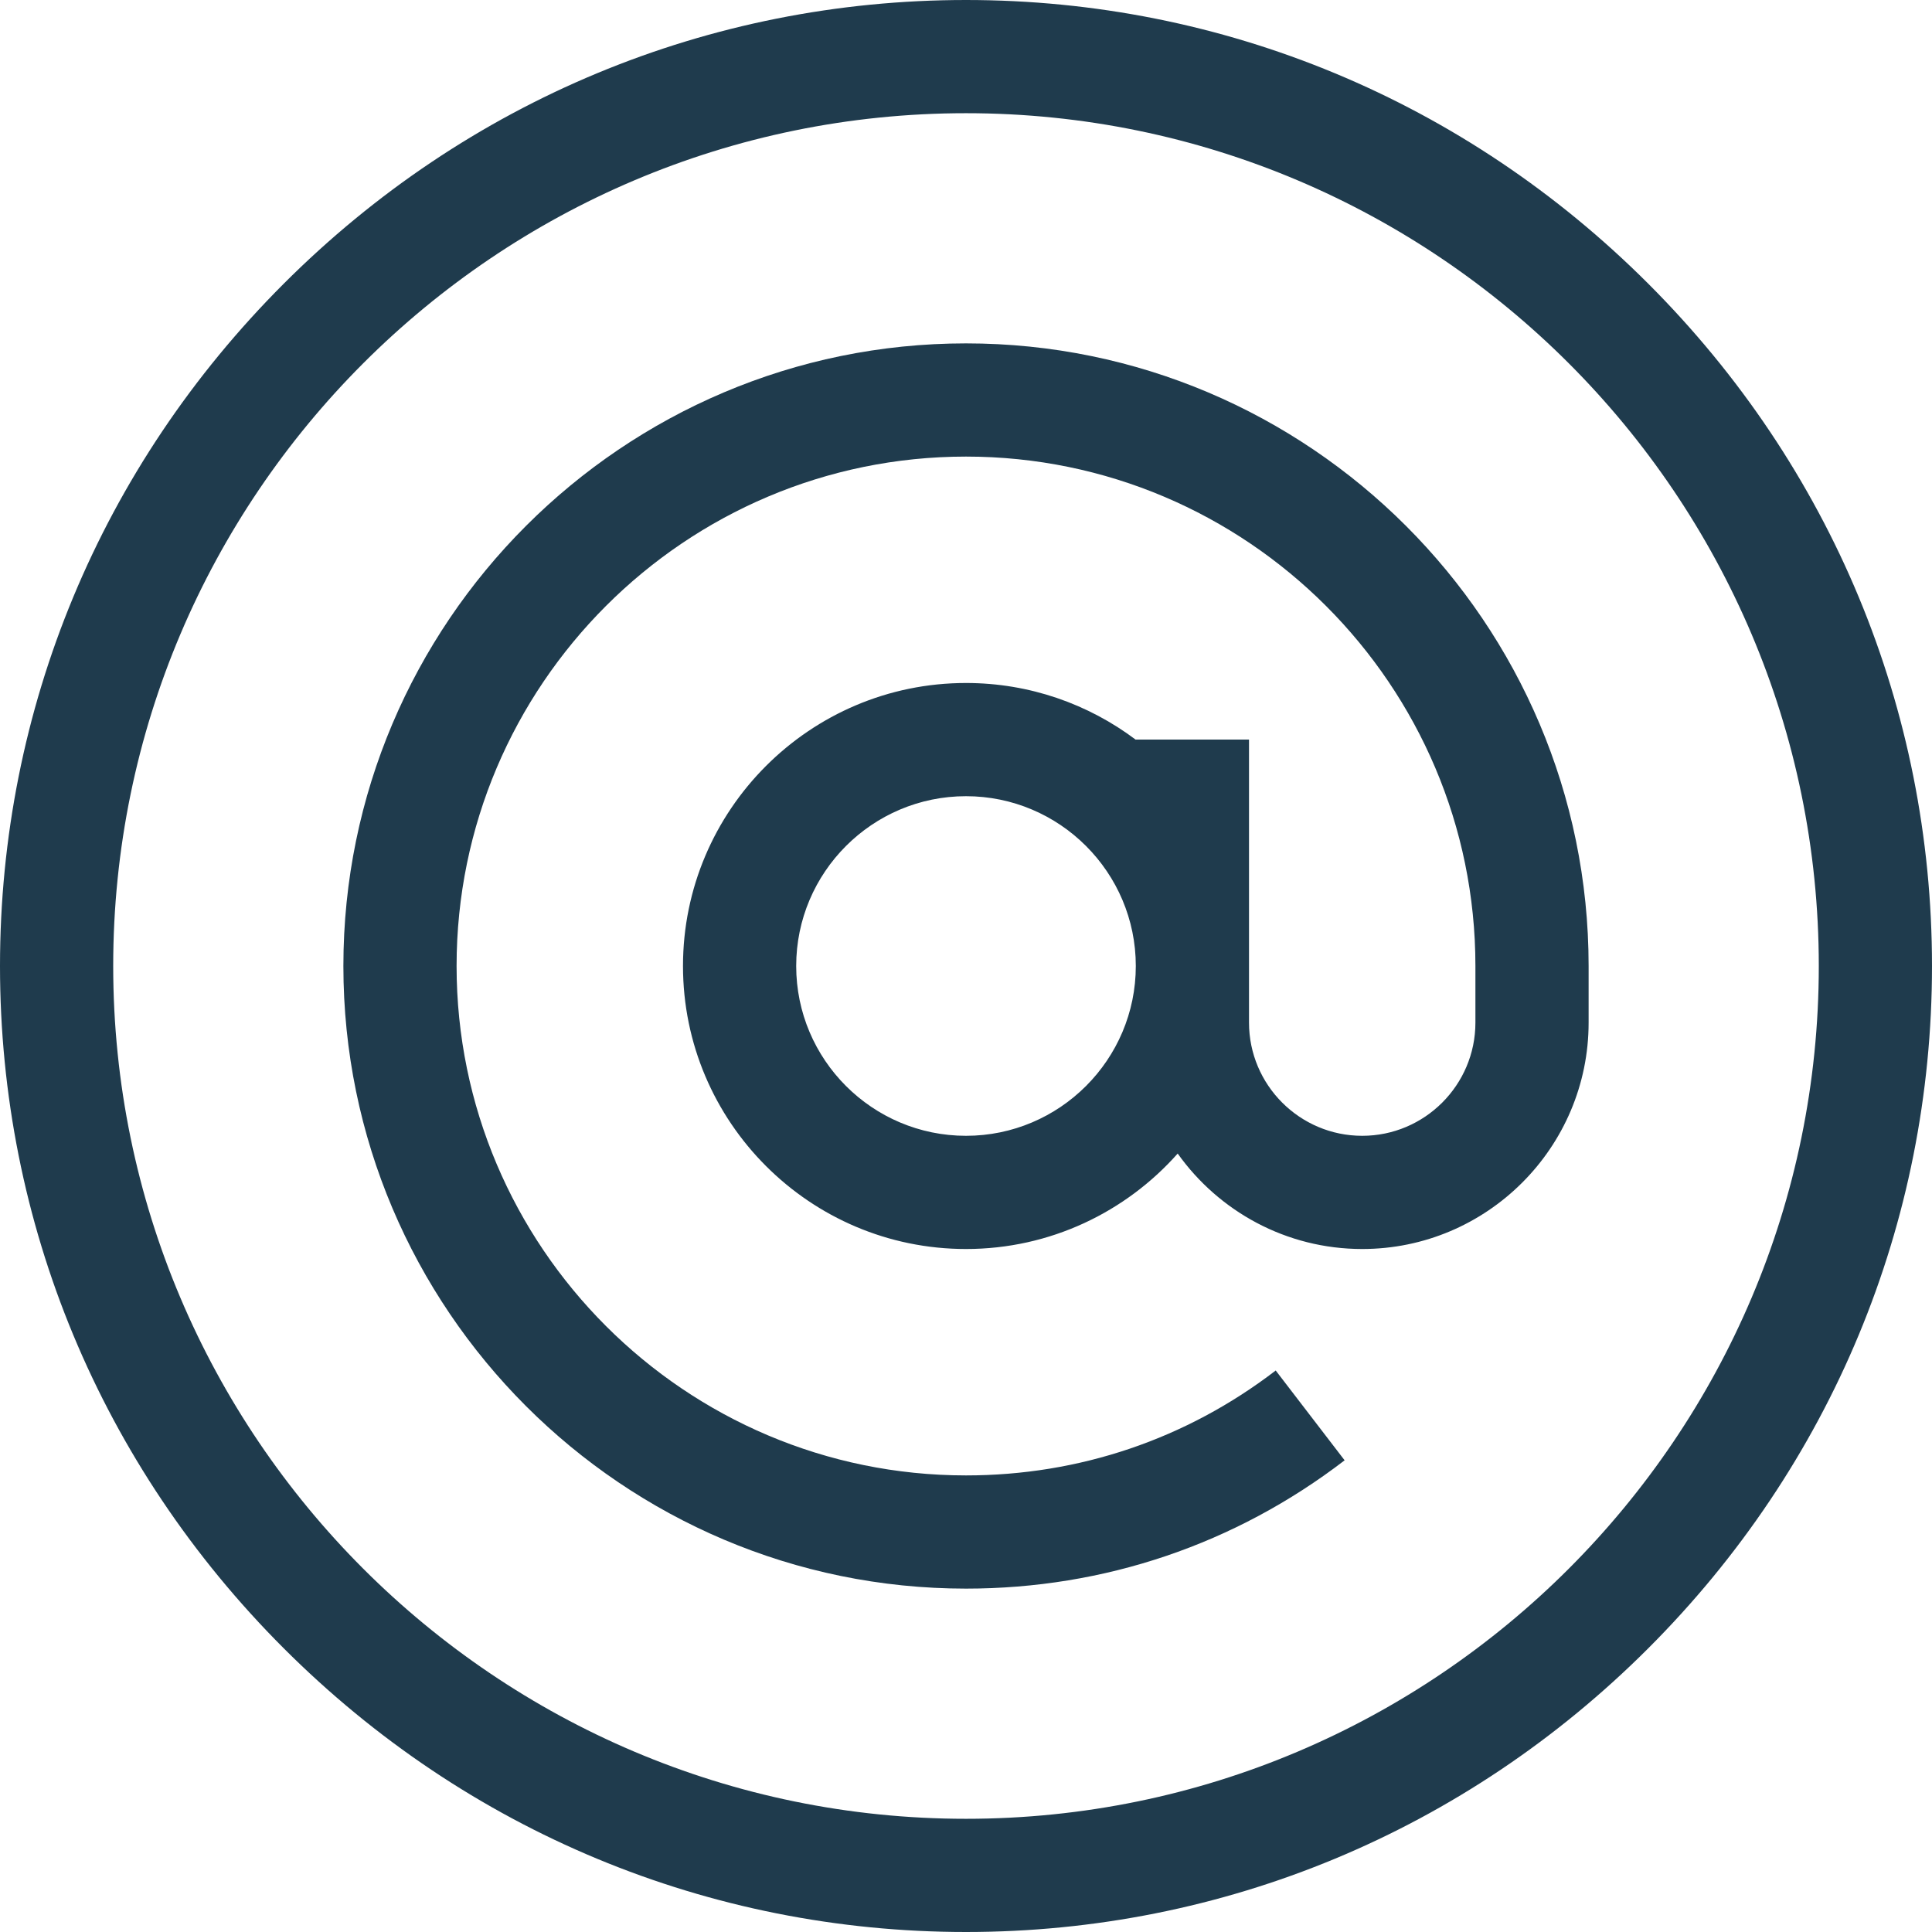
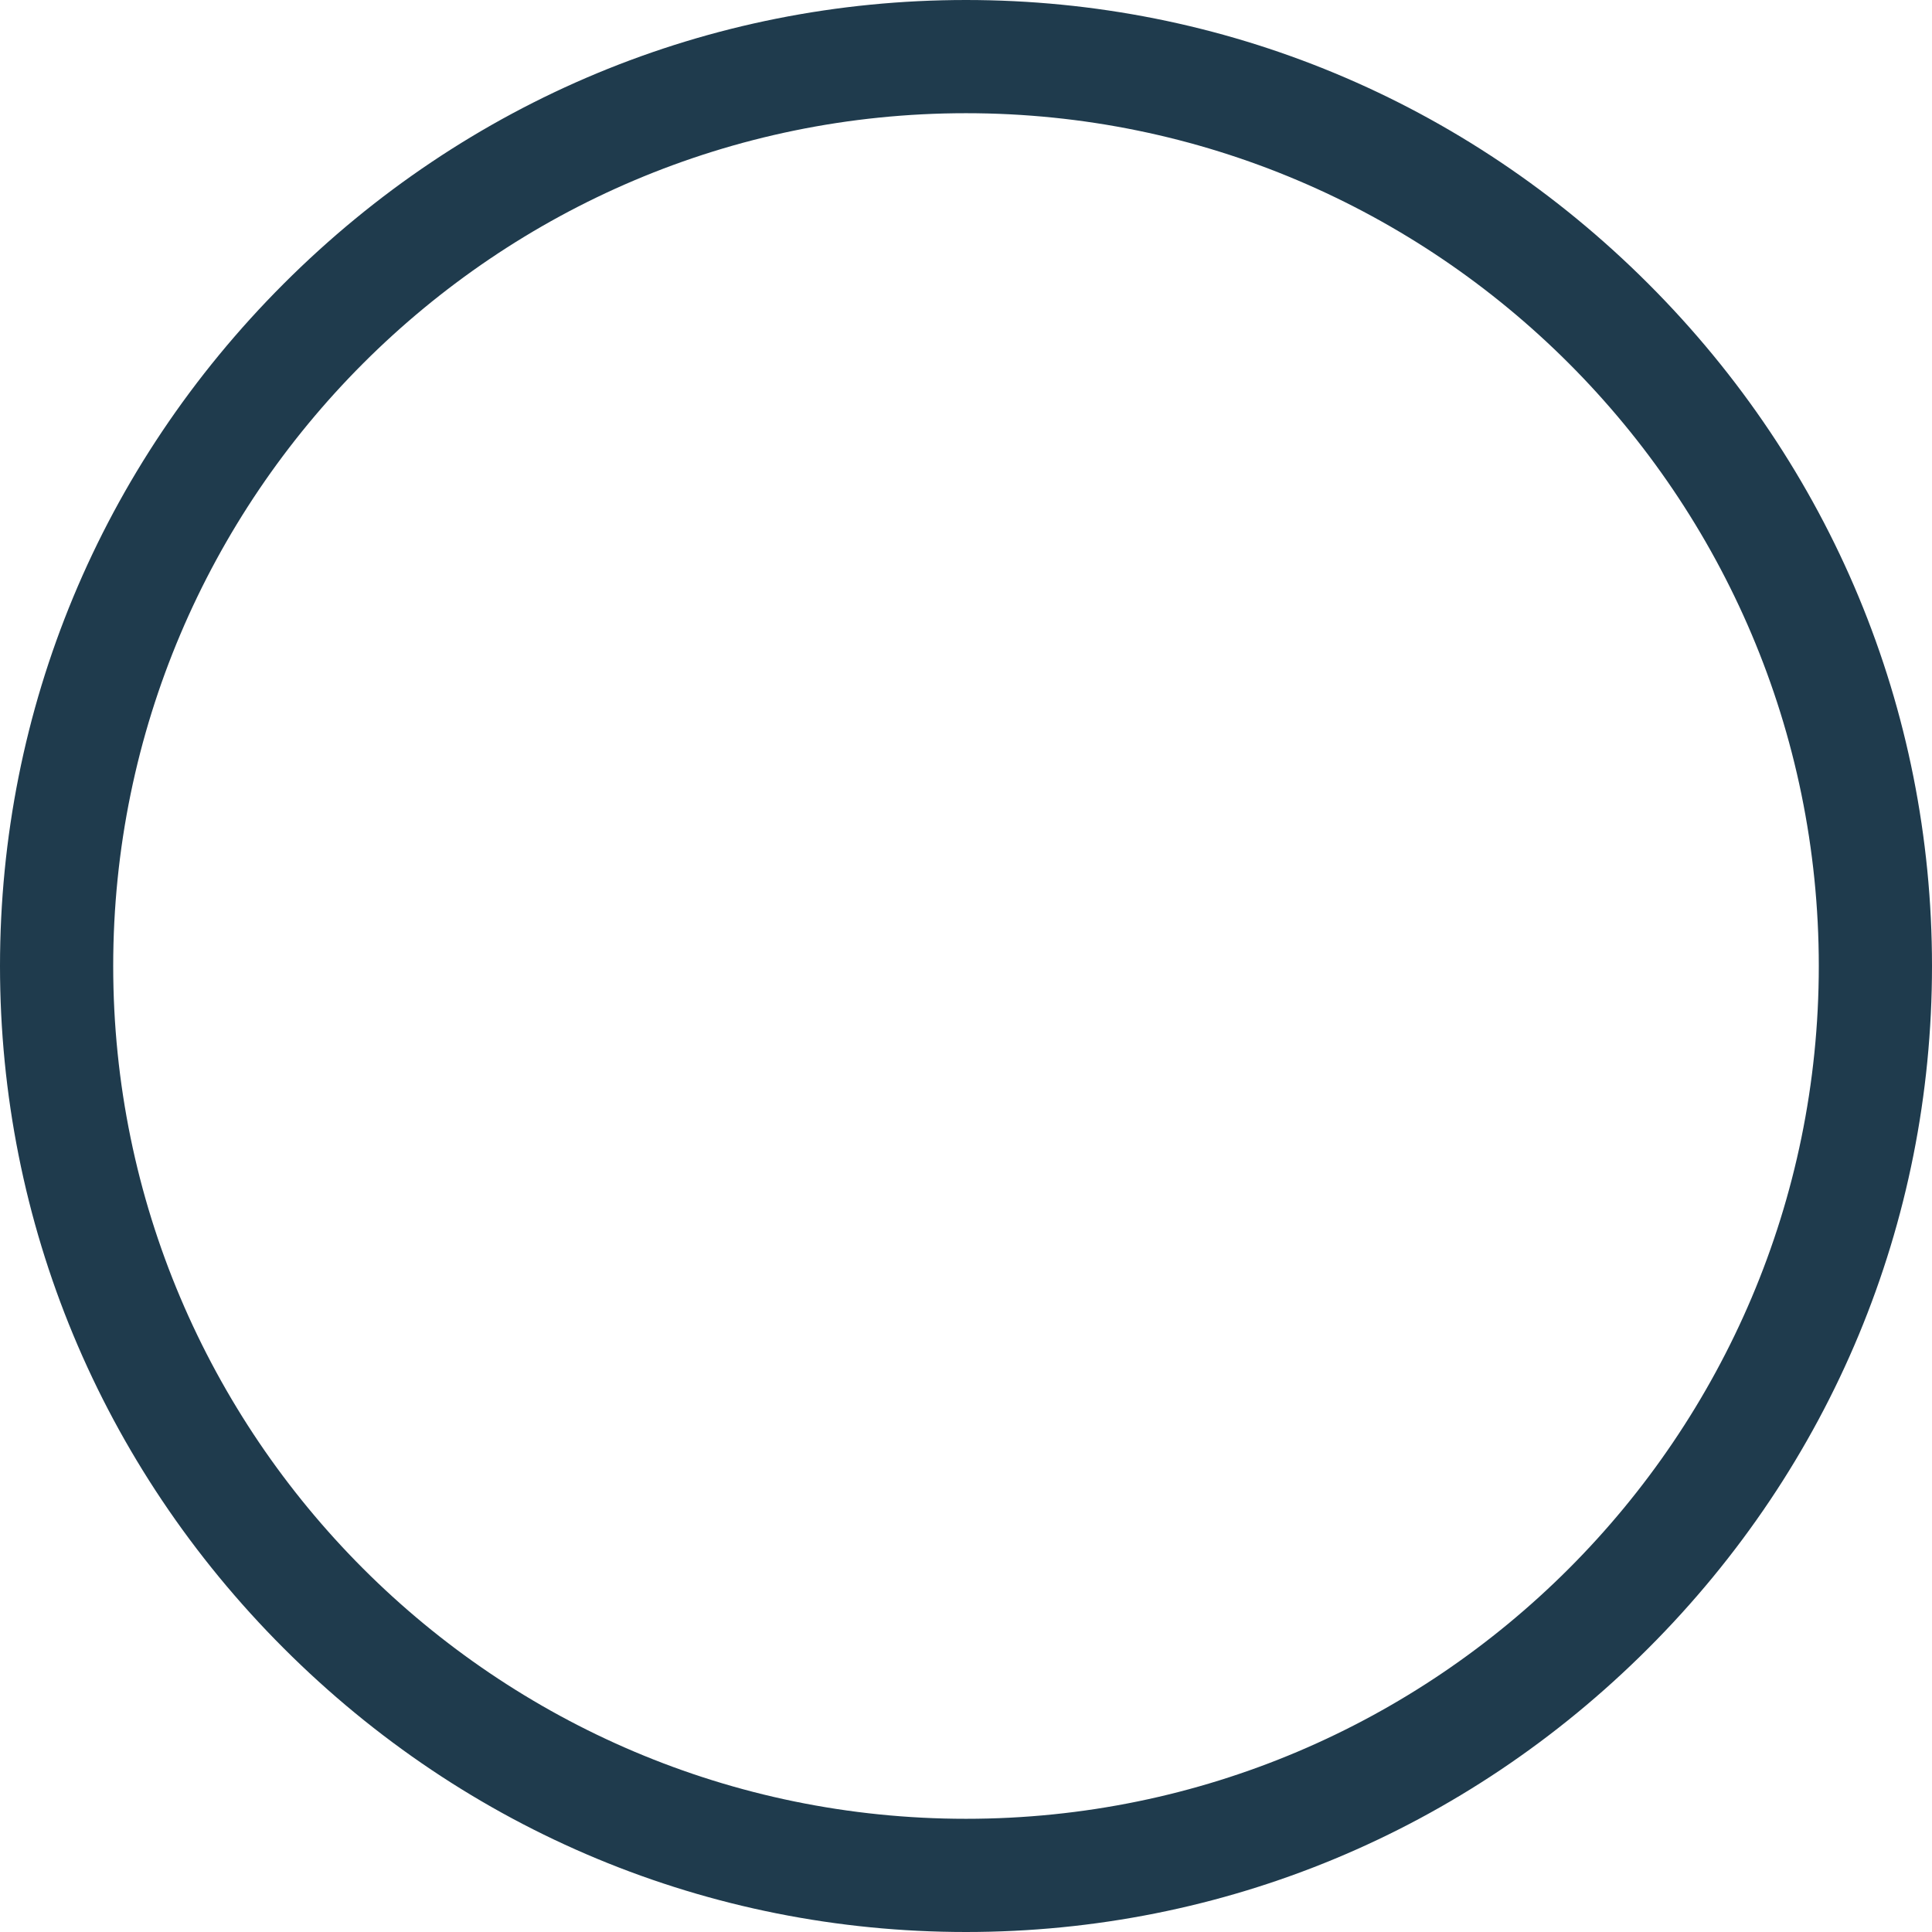
<svg xmlns="http://www.w3.org/2000/svg" x="0px" fill="#1F3B4D" y="0px" viewBox="0 0 512 512" style="enable-background:new 0 0 512 512;" xml:space="preserve">
  <path d="M436.813,75.188C388.327,26.702,324.113,0,256,0S123.673,26.702,75.188,75.188C26.702,123.673,0,187.887,0,256    s26.702,132.327,75.188,180.812C123.673,485.298,187.887,512,256,512s132.327-26.702,180.813-75.188    C485.298,388.327,512,324.113,512,256S485.298,123.673,436.813,75.188z M256,482C131.383,482,30,380.617,30,256S131.383,30,256,30    s226,101.383,226,226S380.617,482,256,482z" />
-   <path d="M256,91c-90.981,0-165,74.019-165,165s74.019,165,165,165c36.65,0,71.347-11.757,100.339-34.001l-18.262-23.802    C314.37,381.386,285.988,391,256,391c-74.439,0-135-60.561-135-135s60.561-135,135-135s135,60.561,135,135v15    c0,16.542-13.458,30-30,30s-30-13.458-30-30v-75h-30v0.041C288.456,186.603,272.871,181,256,181c-41.355,0-75,33.645-75,75    s33.645,75,75,75c22.302,0,42.35-9.796,56.1-25.298C322.985,320.996,340.84,331,361,331c33.084,0,60-26.916,60-60v-15    C421,165.019,346.981,91,256,91z M256,301c-24.813,0-45-20.187-45-45s20.187-45,45-45s45,20.187,45,45S280.813,301,256,301z" />
</svg>